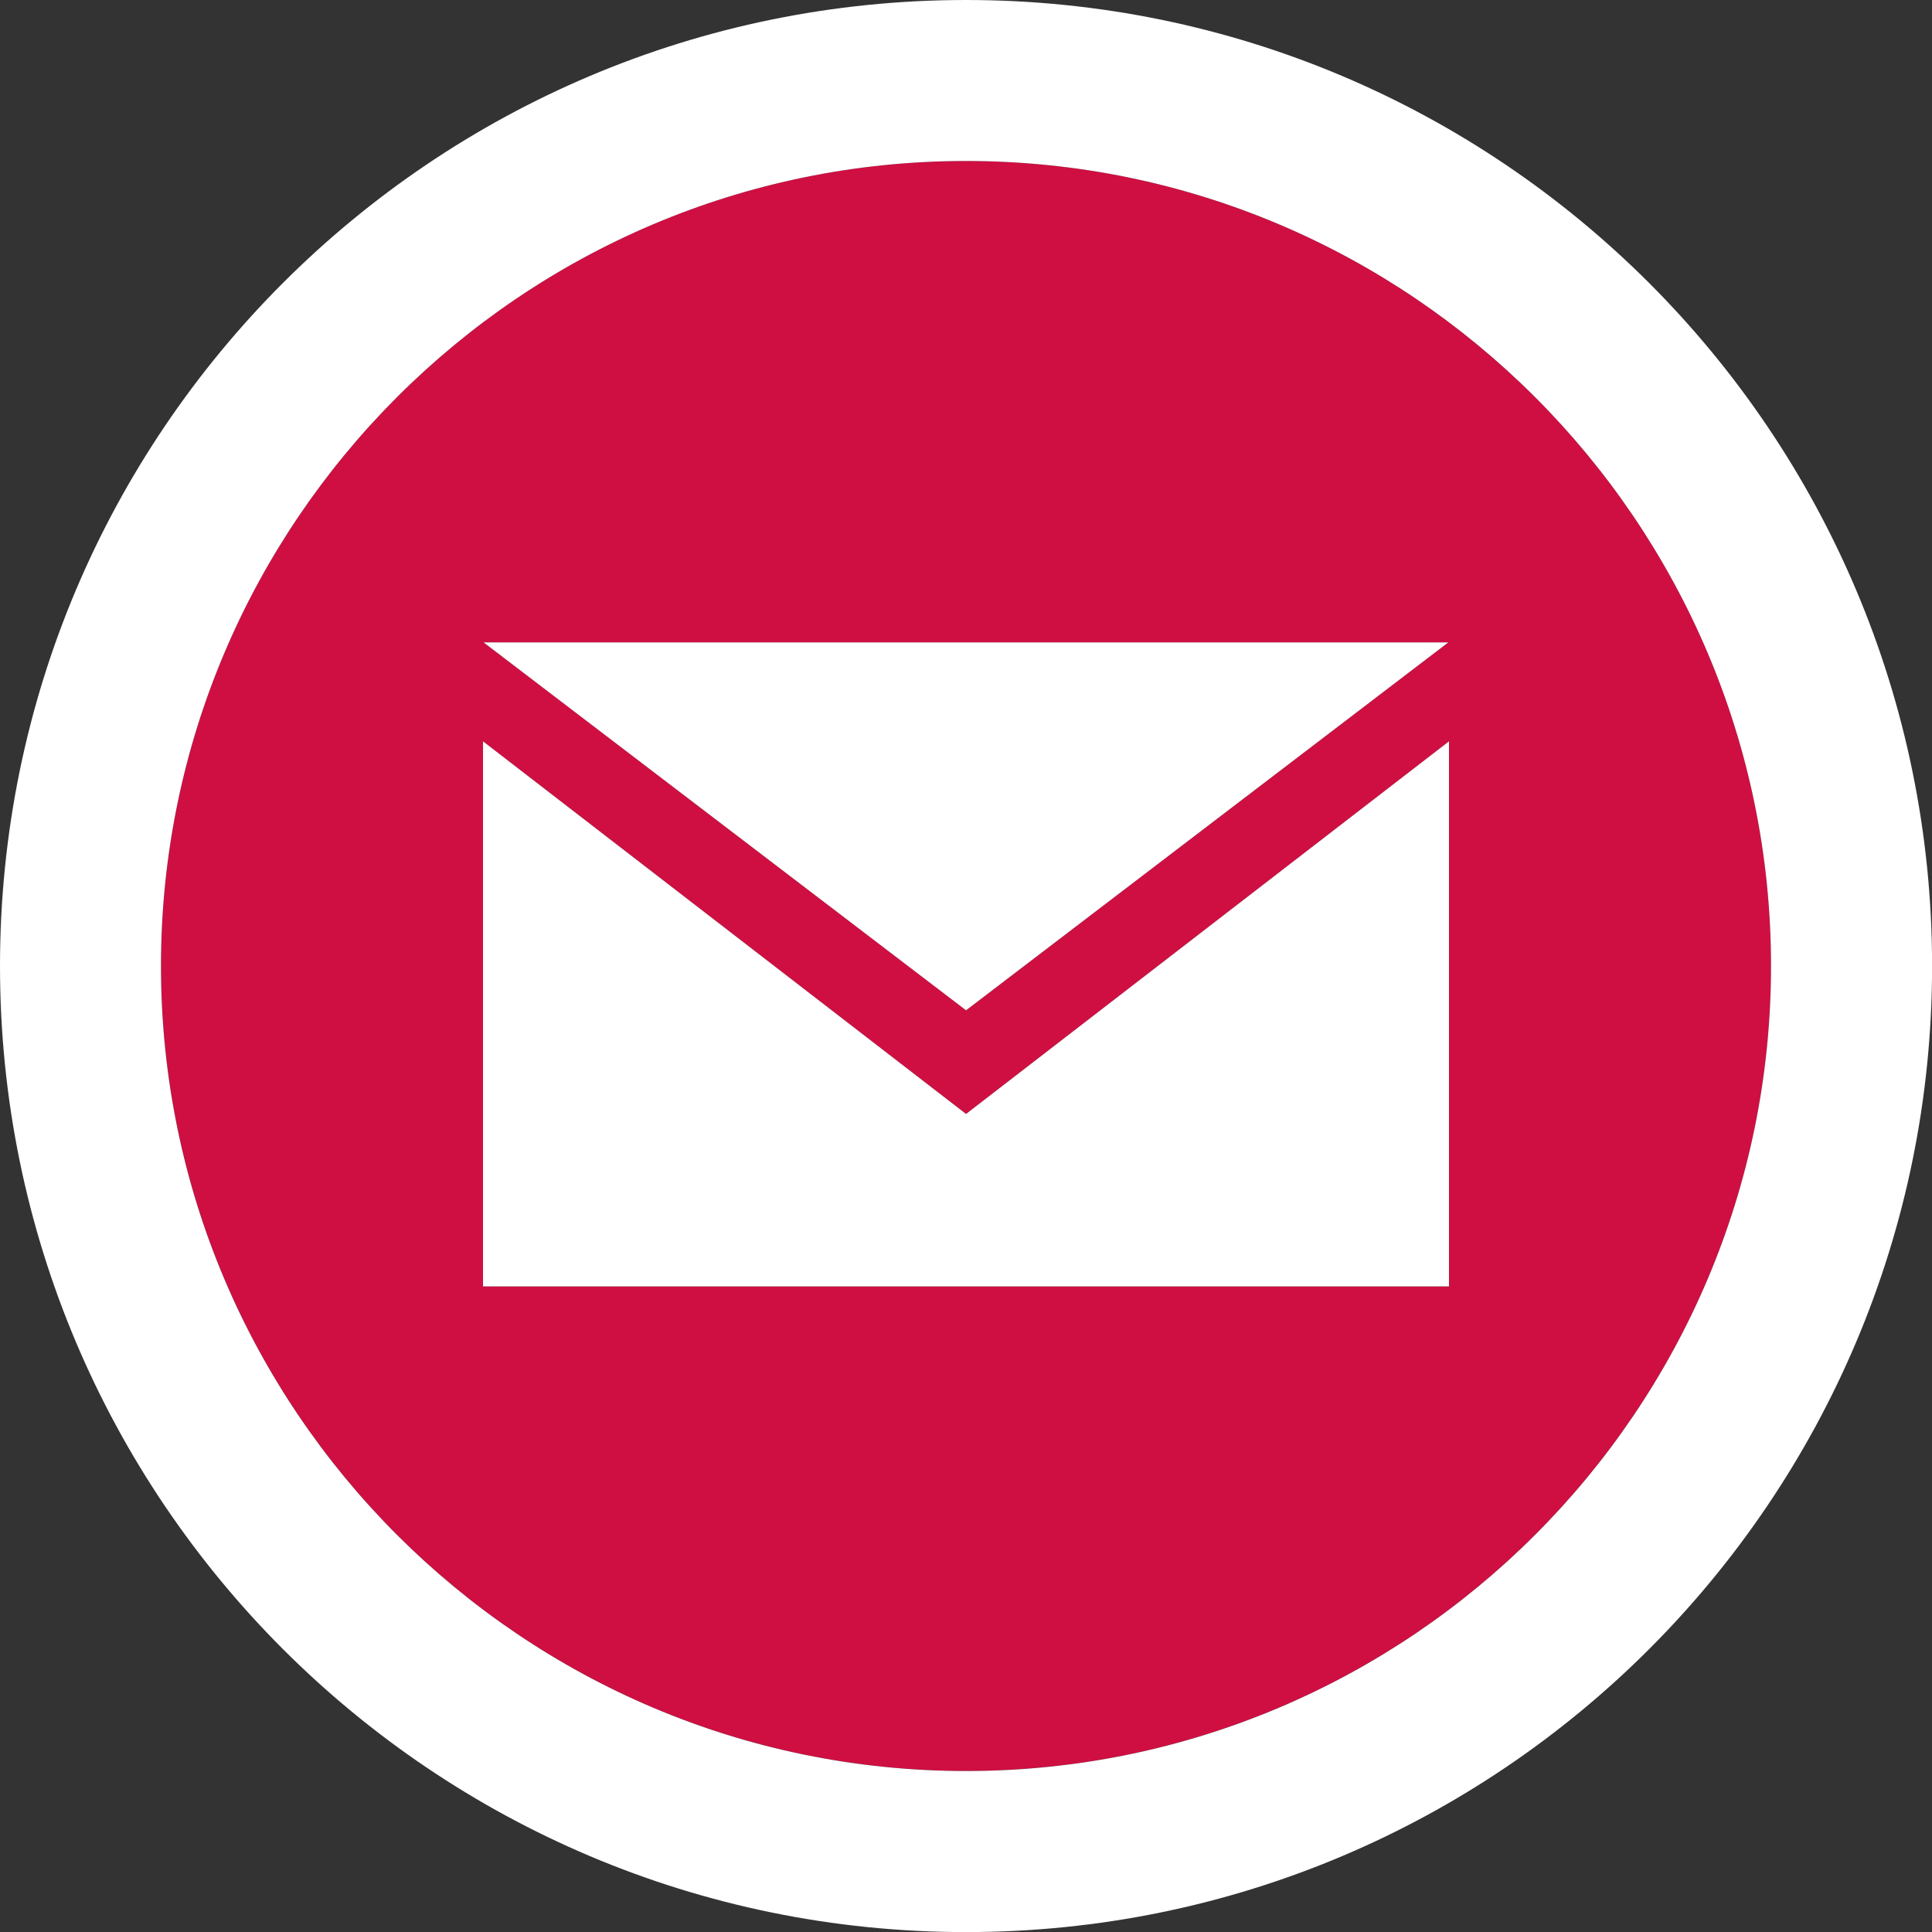
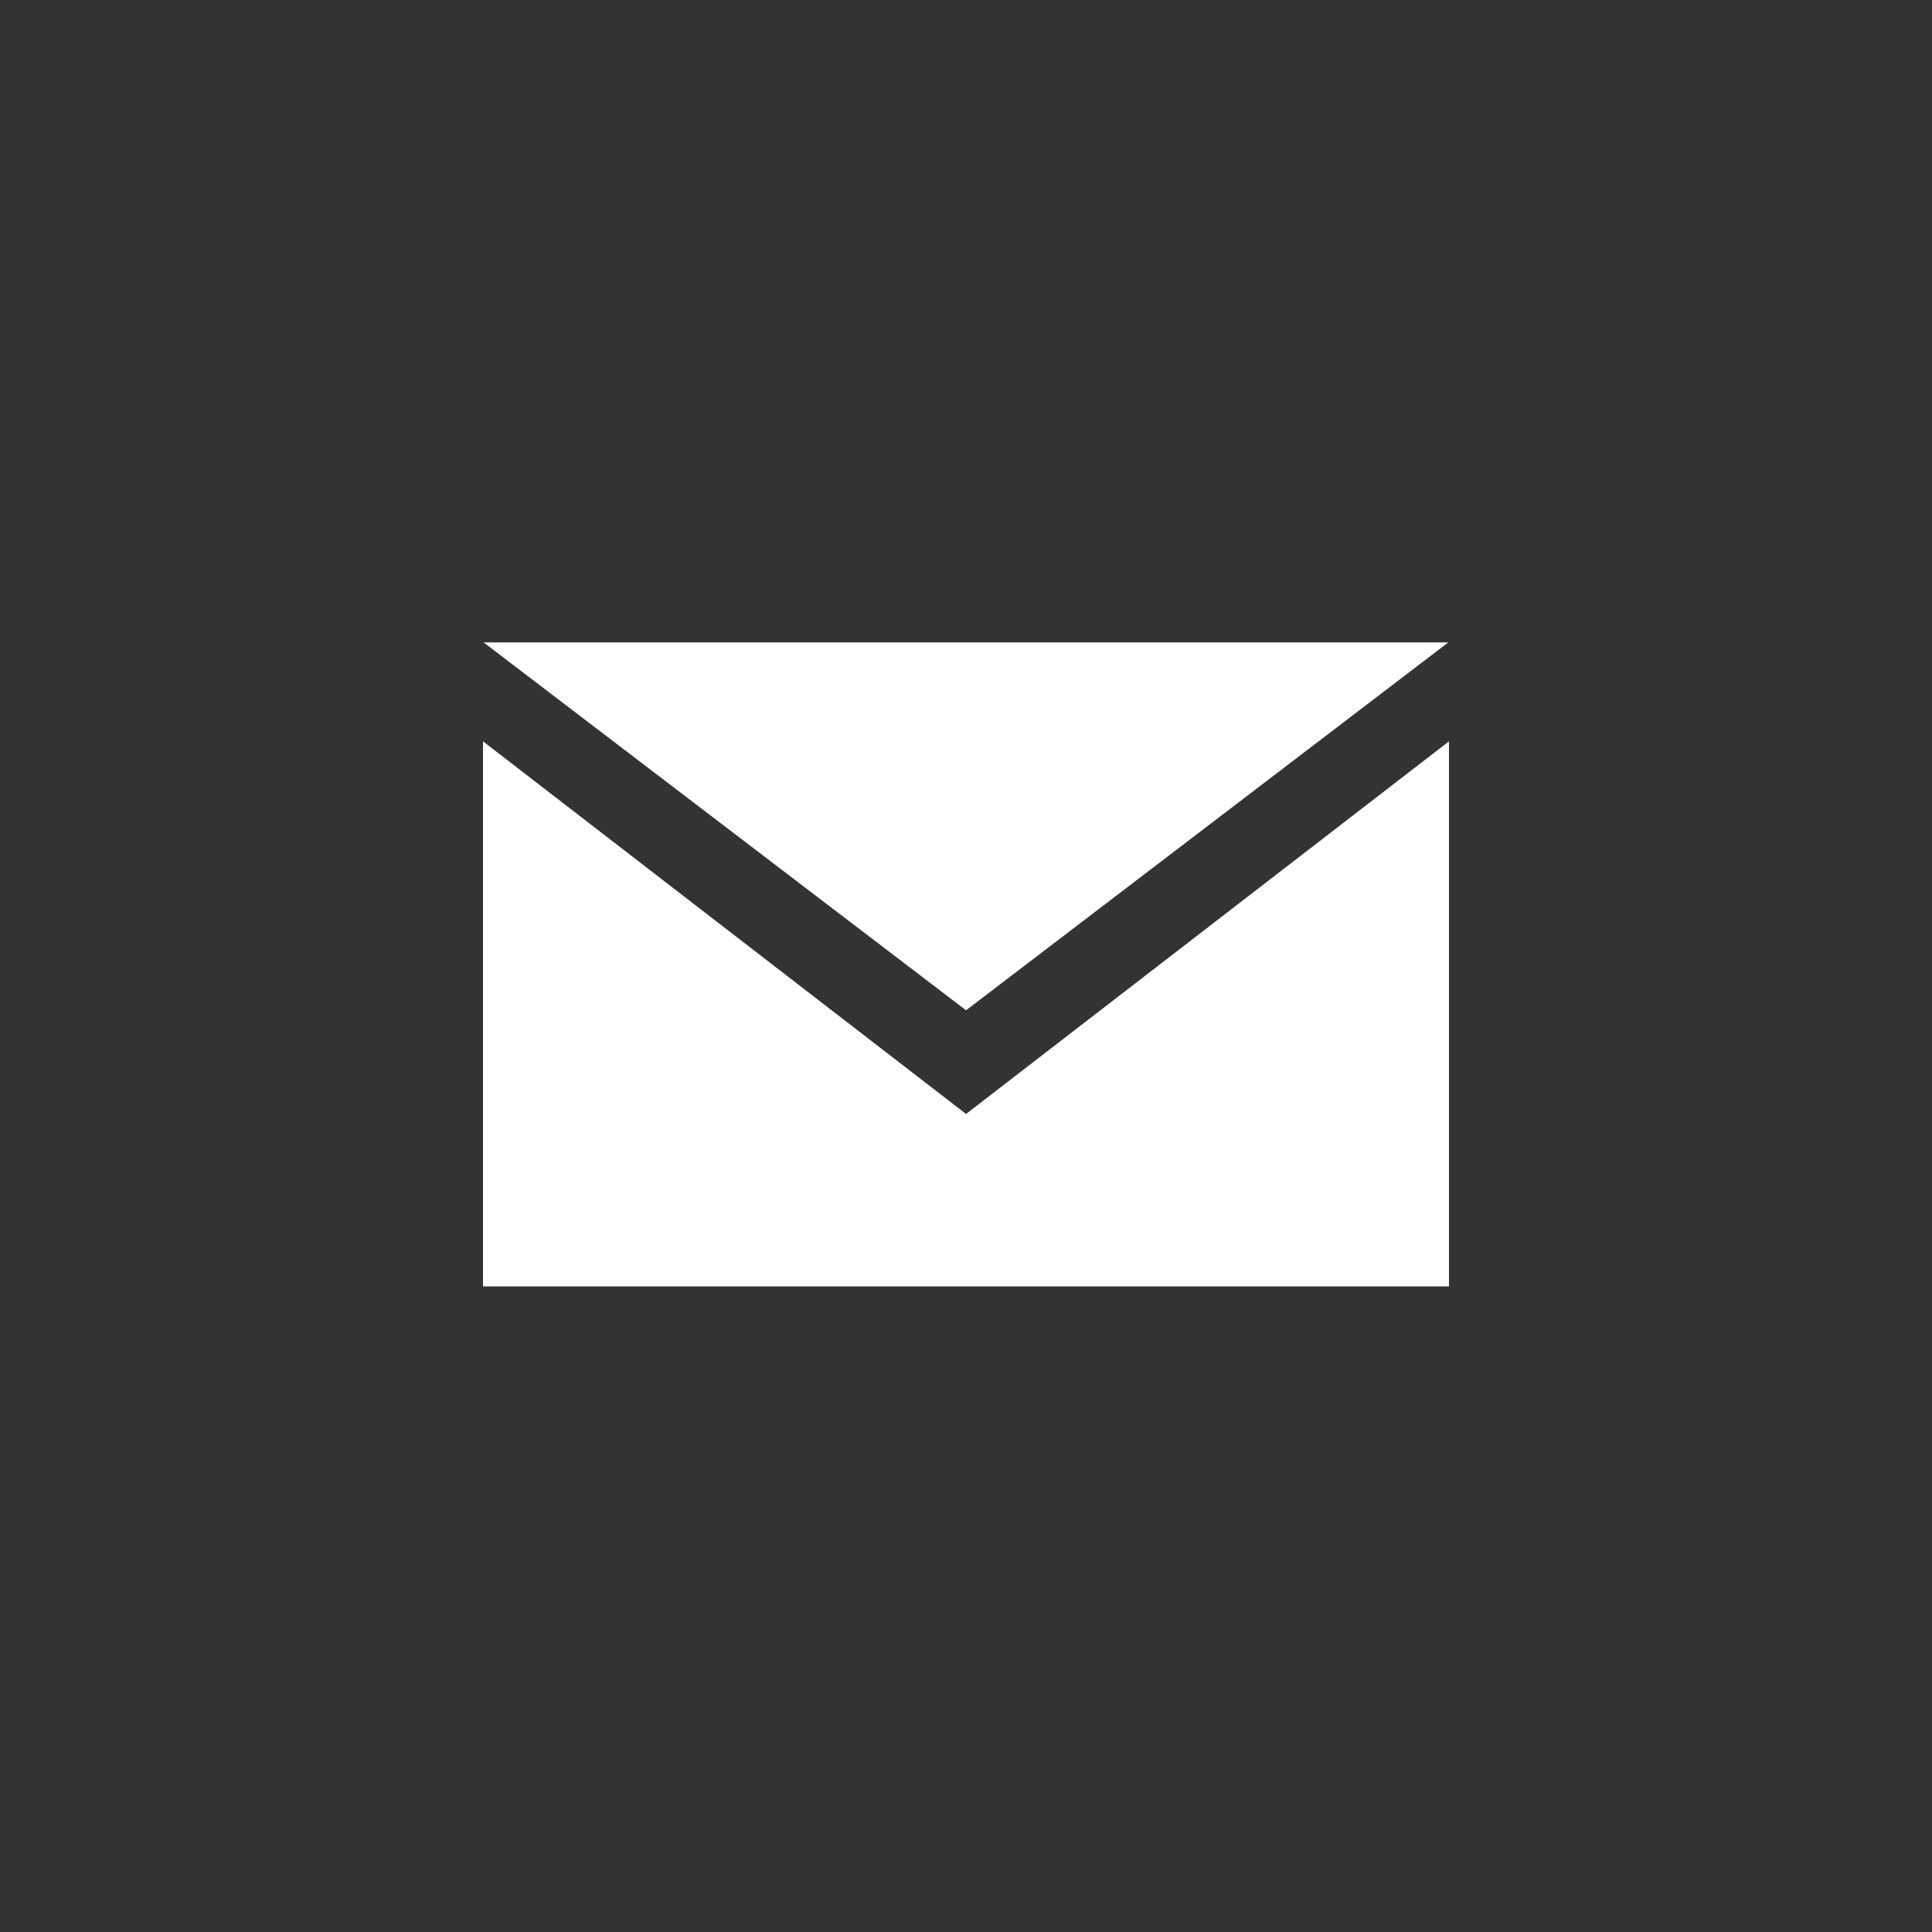
<svg xmlns="http://www.w3.org/2000/svg" id="uuid-4f95da05-cf71-4f0c-a466-b0b2dc5f3e10" viewBox="0 0 229.23 229.23">
  <rect x="0" y="0" width="229.23" height="229.23" fill="#333333" stroke="none" />
  <defs>
    <style>.uuid-adda38f9-5f2d-419a-a60e-a319a15be3e8{fill:#fff;}.uuid-38c0436a-349c-43c2-abbb-787bc3919de0{fill:#cf0f42;}</style>
  </defs>
  <g id="uuid-12cd0efd-a18e-471c-9ef1-32a2dd714348">
    <g>
-       <path class="uuid-38c0436a-349c-43c2-abbb-787bc3919de0" d="M114.62,19.1c-52.67,0-95.51,42.85-95.51,95.51s42.85,95.51,95.51,95.51,95.51-42.85,95.51-95.51S167.28,19.1,114.62,19.1Zm57.22,57.12l-57.22,43.65-57.23-43.65h114.45Zm.09,76.41H57.31V87.96l57.31,44.21,57.31-44.21v64.67Z" />
-       <path class="uuid-adda38f9-5f2d-419a-a60e-a319a15be3e8" d="M114.62,0C51.32,0,0,51.32,0,114.62s51.32,114.62,114.62,114.62,114.62-51.32,114.62-114.62S177.91,0,114.62,0Zm95.51,114.62c0,52.67-42.85,95.51-95.51,95.51S19.1,167.28,19.1,114.62,61.95,19.1,114.62,19.1s95.51,42.85,95.51,95.51Z" />
      <polygon class="uuid-adda38f9-5f2d-419a-a60e-a319a15be3e8" points="171.84 76.22 57.38 76.22 114.62 119.87 171.84 76.22" />
      <polygon class="uuid-adda38f9-5f2d-419a-a60e-a319a15be3e8" points="57.31 87.96 57.31 152.63 171.92 152.63 171.92 87.96 114.62 132.17 57.31 87.96" />
    </g>
  </g>
</svg>